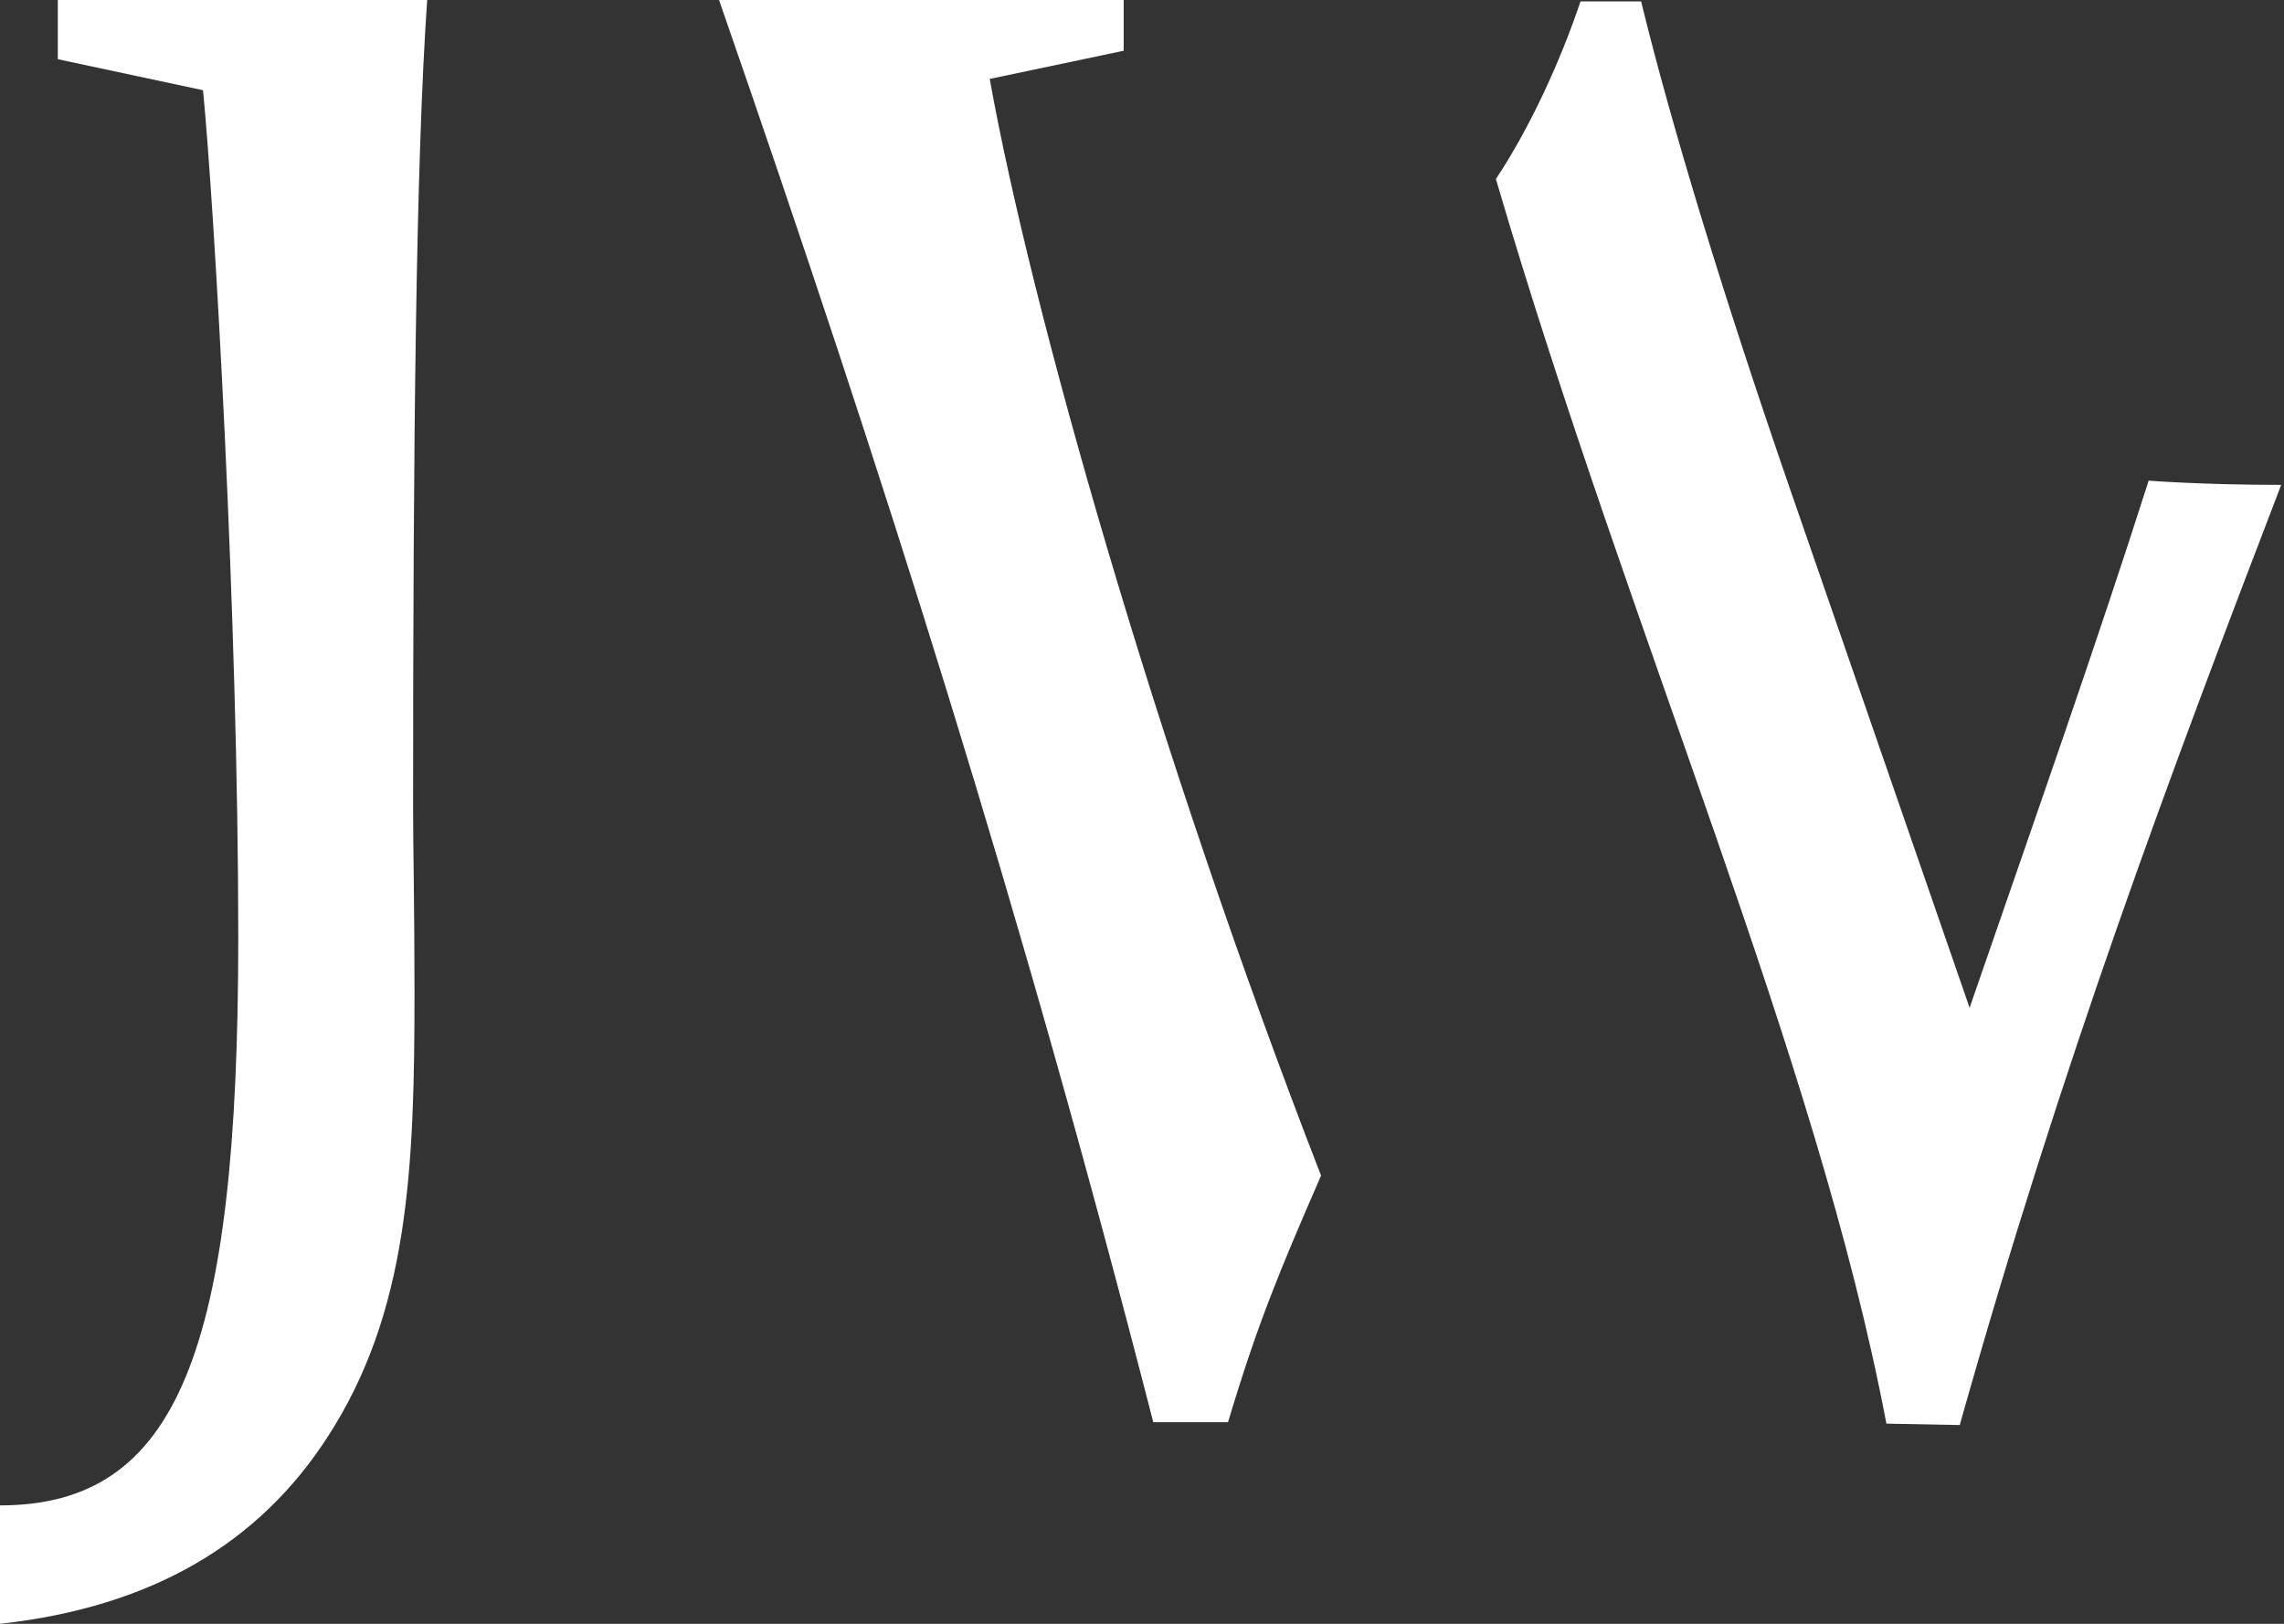
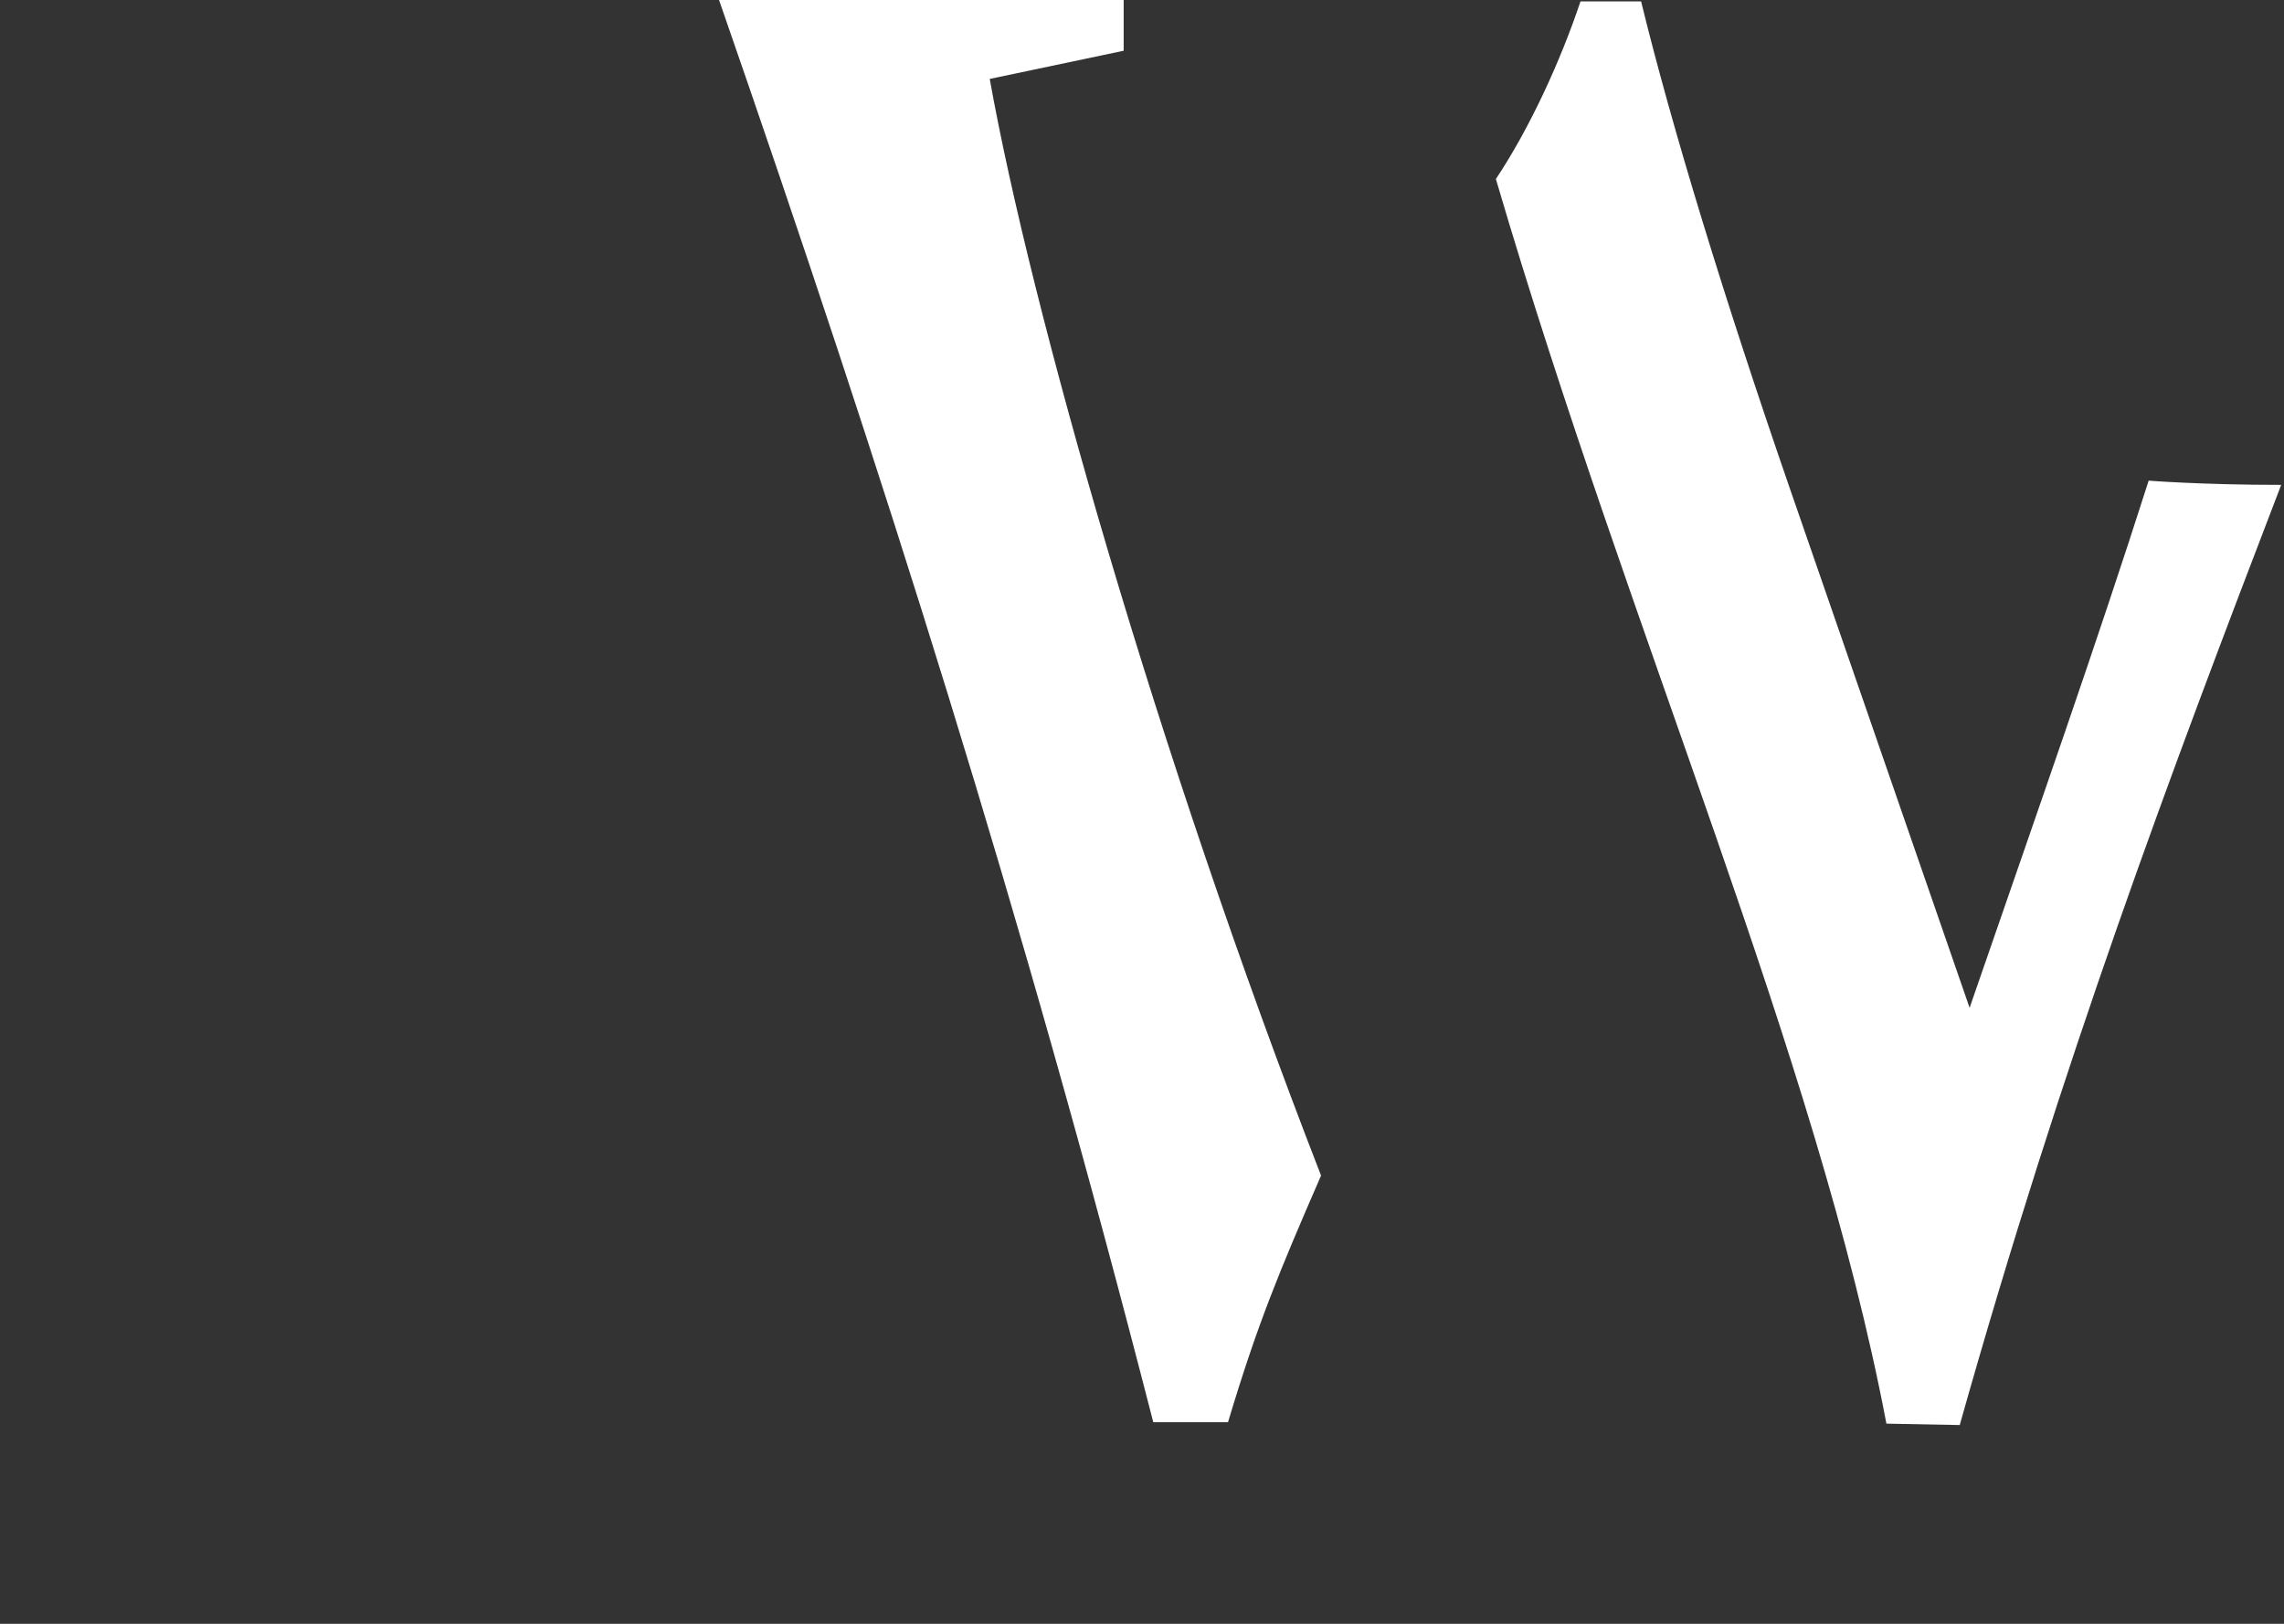
<svg xmlns="http://www.w3.org/2000/svg" version="1.1" id="Layer_1" x="0px" y="0px" viewBox="0 0 162 115.2" style="enable-background:new 0 0 162 115.2;" xml:space="preserve">
  <rect x="0" y="0" width="162" height="115.2" fill="#333333" stroke="none" />
  <style type="text/css">
	.st0{fill:#FFFFFF;}
</style>
  <g>
-     <path class="st0" d="M29.3,57.5c0,2.4,0.1,6.9,0.1,12.9c0,12.5-0.4,22.7-6.2,31.6c-4.8,7.4-12.3,12-23.2,13.2v-8.4   c12.6,0,16.9-10.9,16.9-40.3c0-22.7-1.7-51.9-2.5-60.1L4.1,4.2V0h26.2C29.5,11.5,29.3,31.4,29.3,57.5z" />
    <path class="st0" d="M87.1,100.9h-5.3C72.4,64.3,62.7,33.7,51,0h28.7v3.6l-9.5,2c2.9,16.2,11.8,47.7,23.5,77.8   C90.7,90.3,89.2,93.9,87.1,100.9z M139,101.1l-5.2-0.1c-5-26.3-18.1-55.6-27.7-88.3c2.4-3.6,4.6-8.4,6-12.6h4.3   c2.2,9,5.9,21.1,10.6,34.7l12.7,36.7c4.8-13.9,9-25.8,12.7-37.4c0,0,3.8,0.3,9.4,0.3C153.9,55,146.3,75.2,139,101.1z" />
  </g>
</svg>